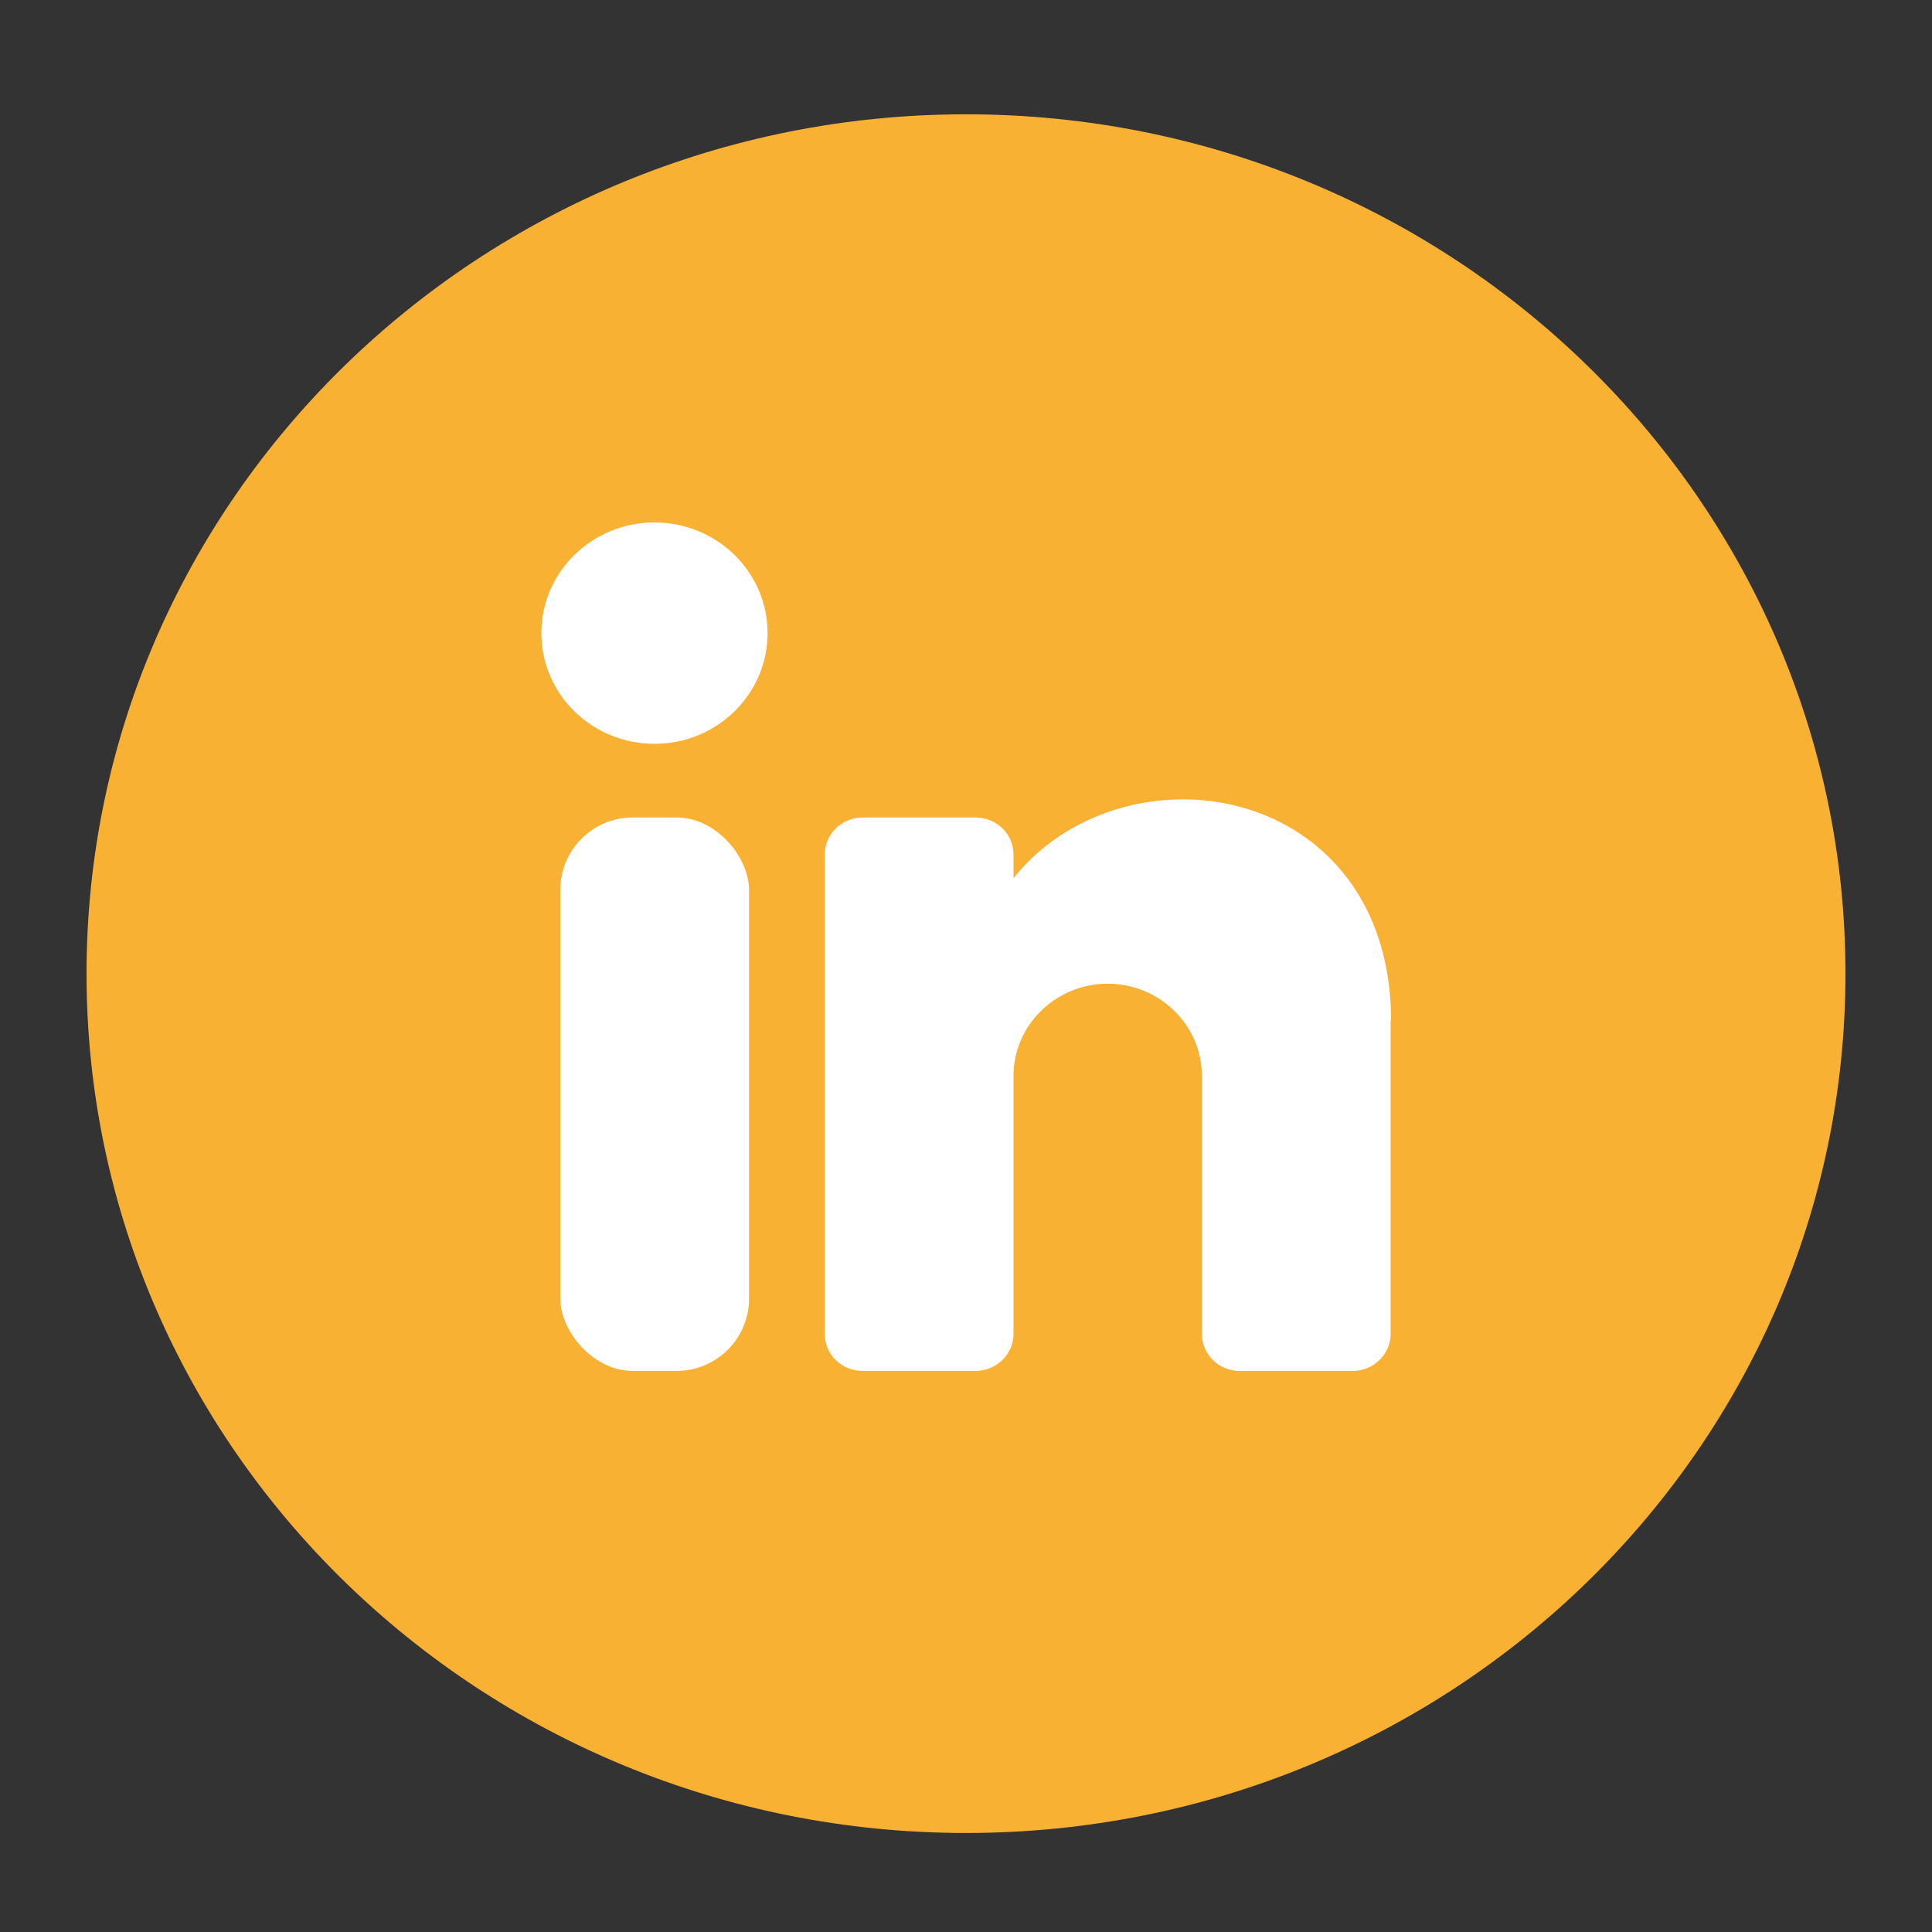
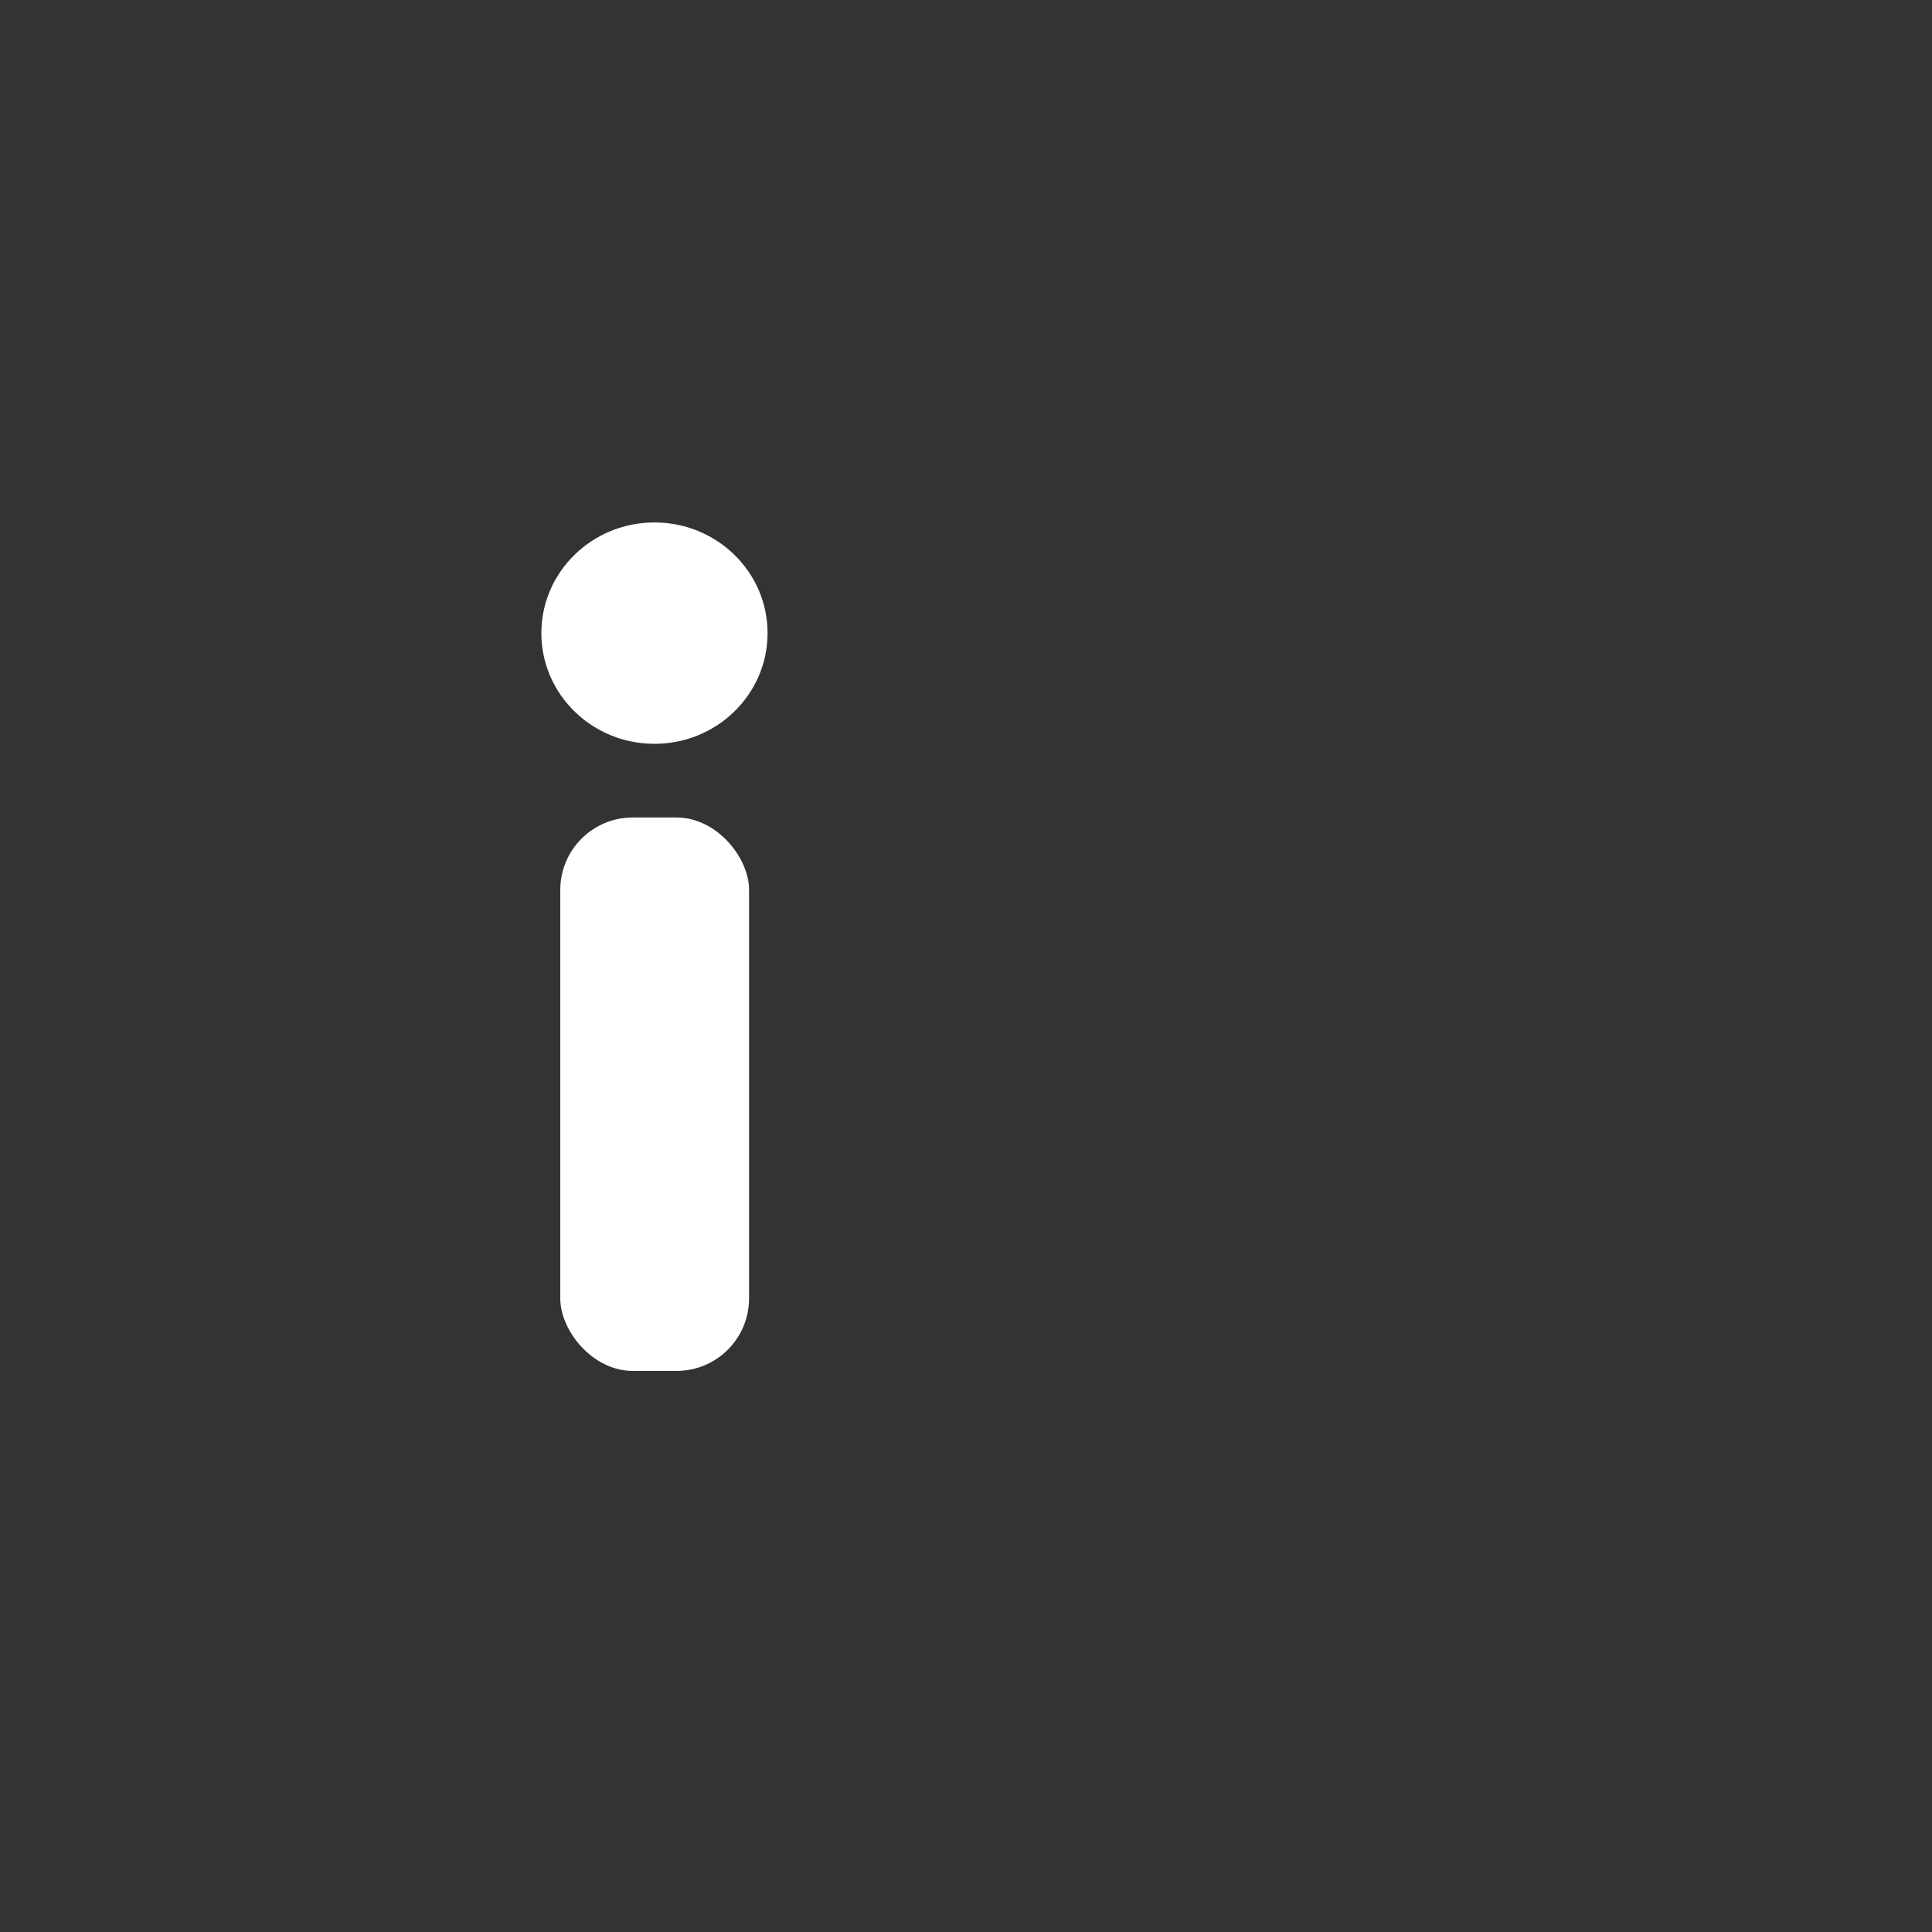
<svg xmlns="http://www.w3.org/2000/svg" id="Calque_1" version="1.1" viewBox="0 0 48 48">
  <rect x="0" y="0" width="48" height="48" fill="#333333" stroke="none" />
  <defs>
    <style>
      .st0 {
        fill: #f9b134;
      }

      .st1 {
        fill: #fff;
      }
    </style>
  </defs>
-   <path class="st0" d="M45.85,24.19c0,11.79-9.78,21.35-21.85,21.35h0c-12.06,0-21.85-9.56-21.85-21.35h0C2.15,12.4,11.94,2.84,24,2.84h0c12.06,0,21.85,9.56,21.85,21.35h0Z" />
  <g>
    <ellipse class="st1" cx="16.26" cy="15.73" rx="2.81" ry="2.75" />
    <rect class="st1" x="13.92" y="20.31" width="4.69" height="13.75" rx="1.8" ry="1.8" />
-     <path class="st1" d="M34.55,25.35v7.79c0,.5-.42.92-.94.92h-2.81c-.52,0-.94-.41-.94-.92v-6.41c0-1.26-1.05-2.29-2.34-2.29s-2.34,1.03-2.34,2.29v6.41c0,.5-.42.92-.94.92h-2.81c-.52,0-.94-.41-.94-.92v-11.91c0-.5.42-.92.94-.92h2.81c.52,0,.94.41.94.92v.59c.94-1.19,2.49-1.96,4.22-1.96,2.59,0,5.16,1.83,5.16,5.5Z" />
  </g>
</svg>